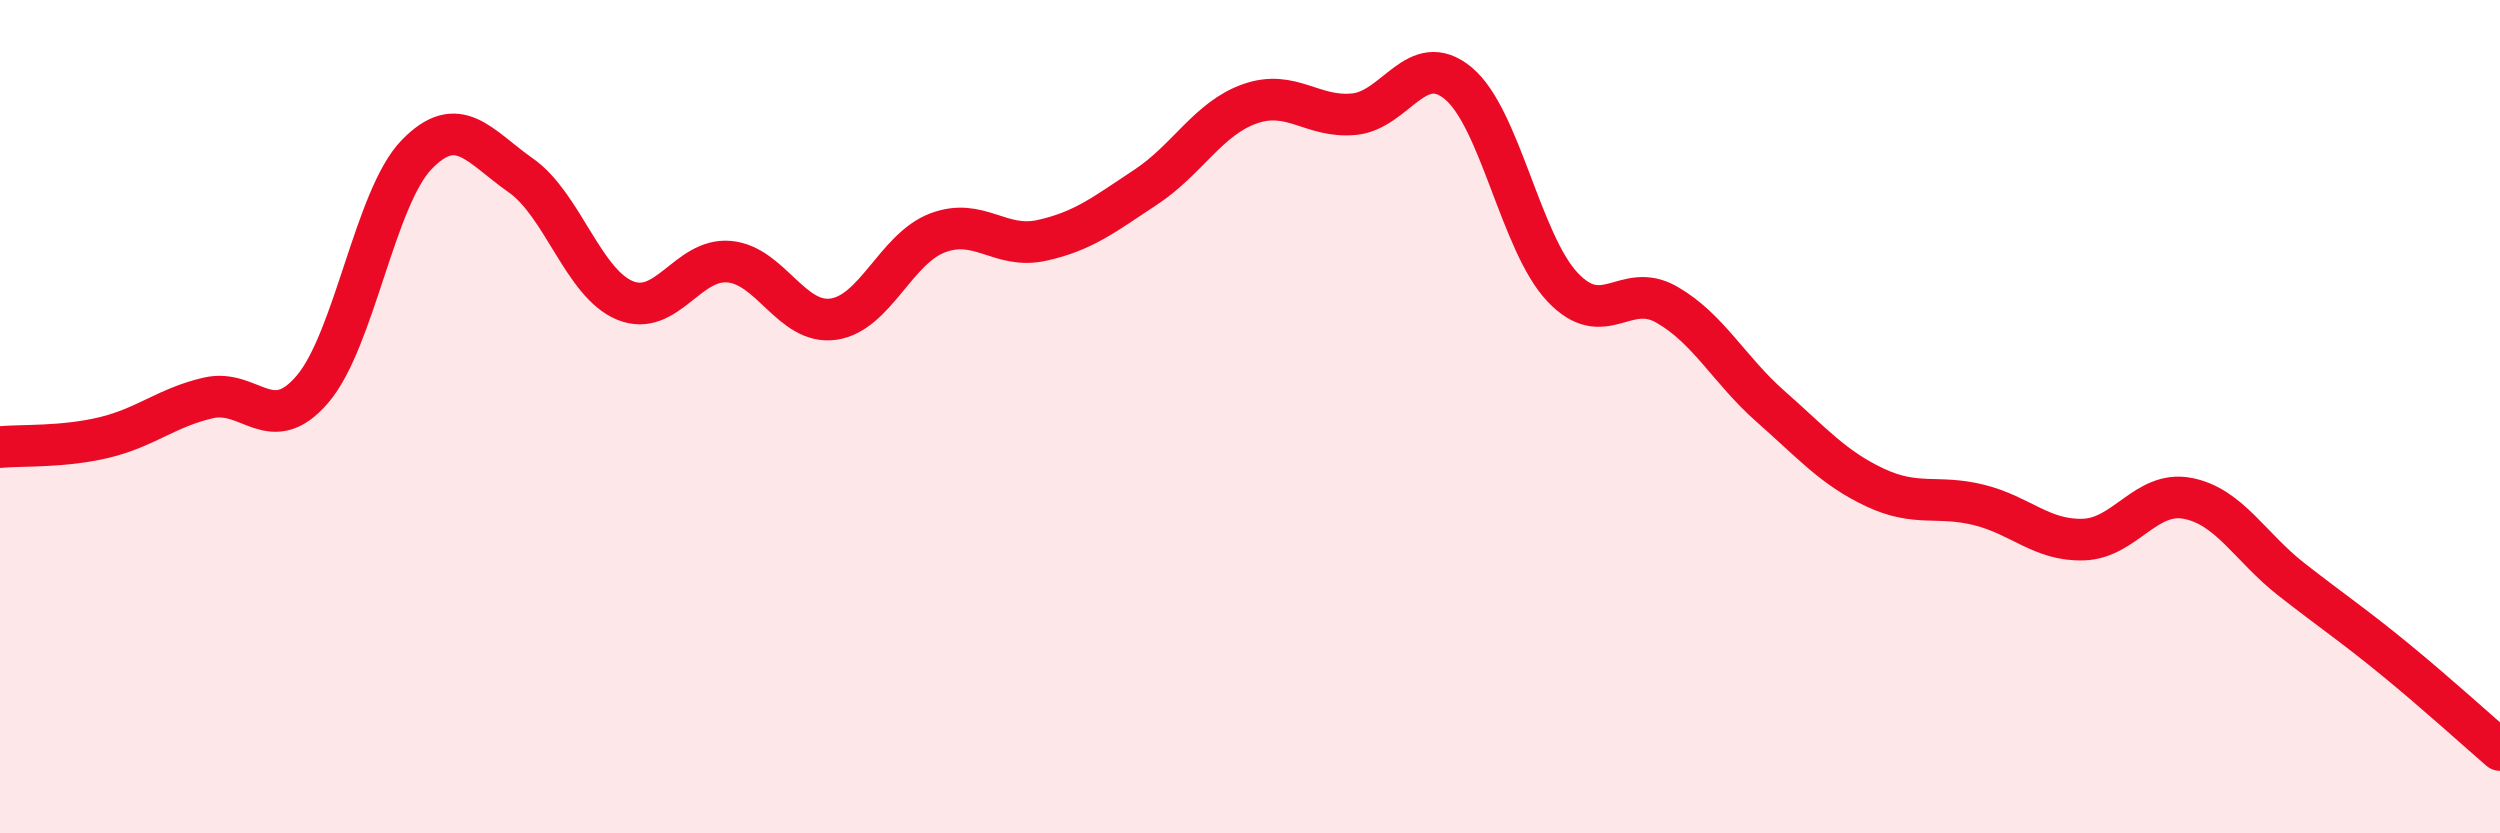
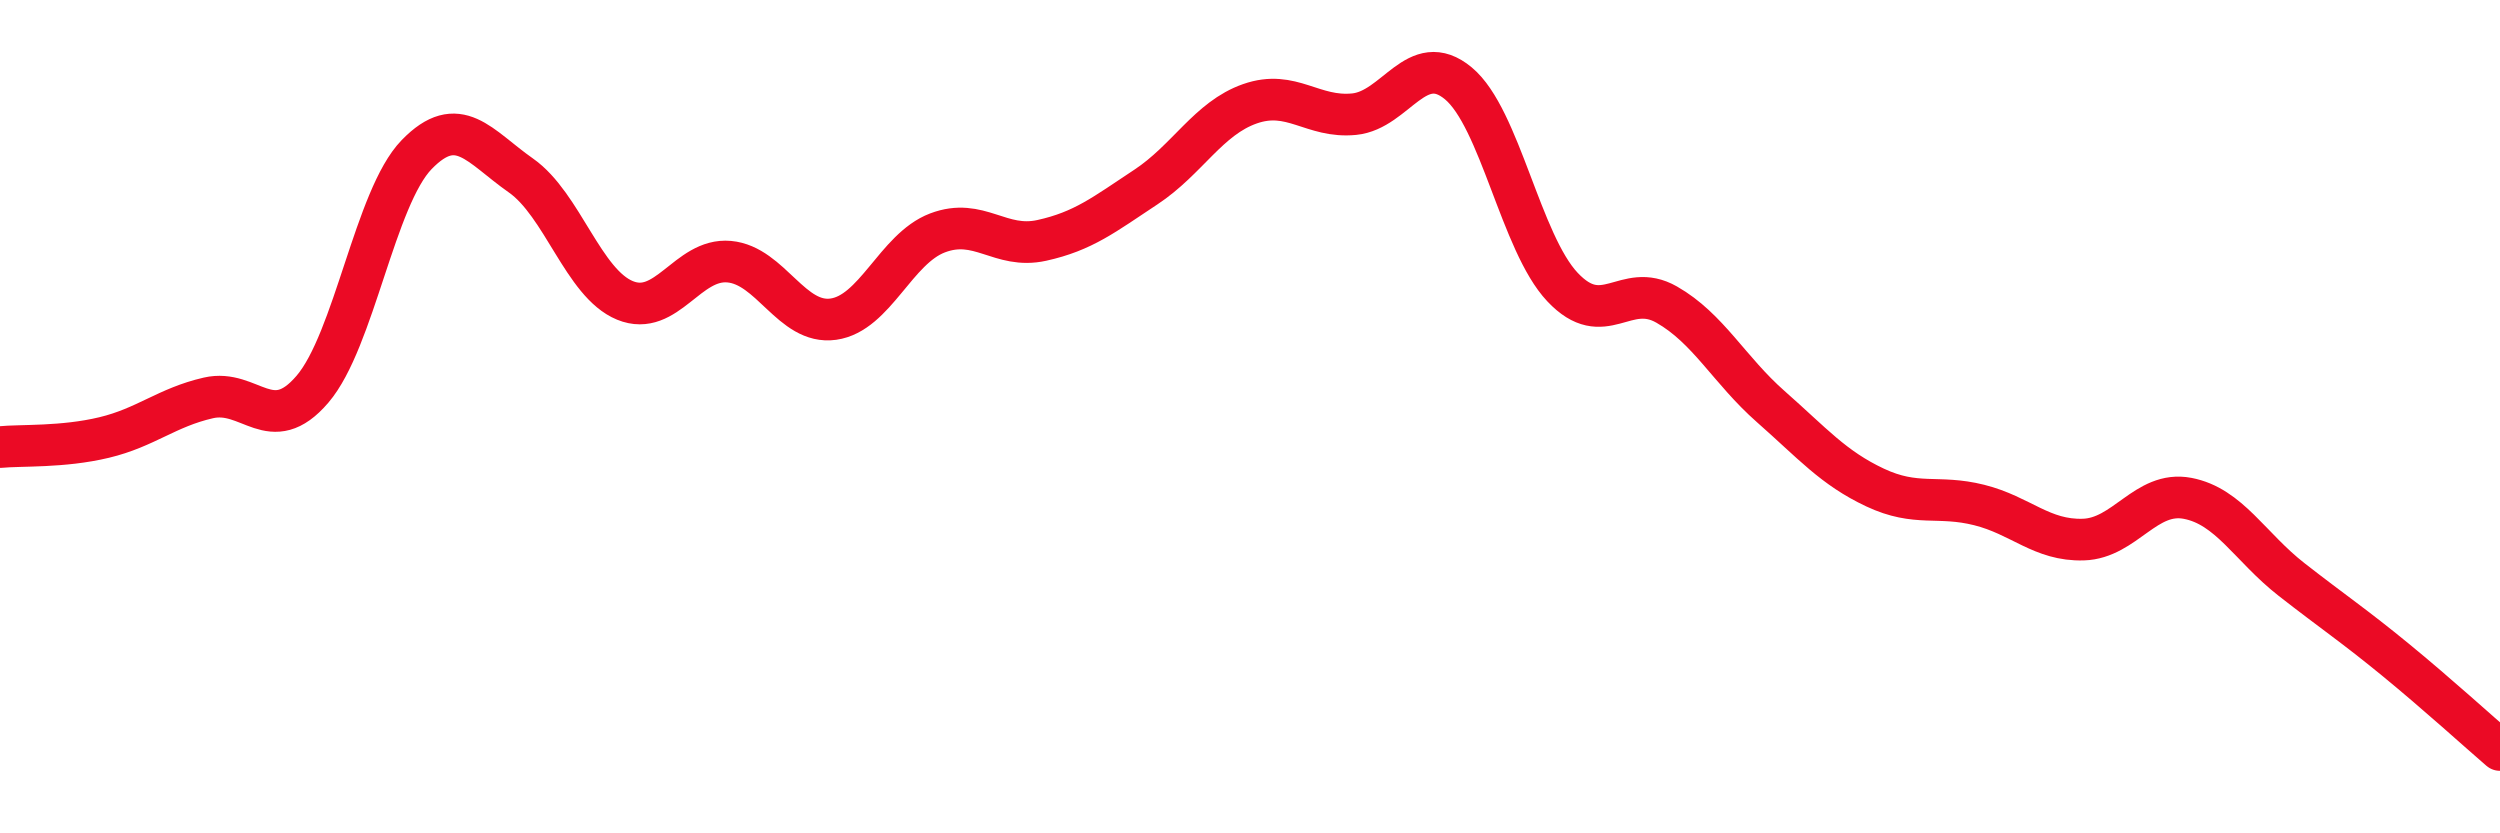
<svg xmlns="http://www.w3.org/2000/svg" width="60" height="20" viewBox="0 0 60 20">
-   <path d="M 0,10.73 C 0.5,10.68 1.5,10.74 2.5,10.5 C 3.5,10.26 4,9.78 5,9.55 C 6,9.32 6.5,10.51 7.5,9.34 C 8.5,8.17 9,4.74 10,3.71 C 11,2.68 11.5,3.51 12.5,4.21 C 13.5,4.91 14,6.8 15,7.21 C 16,7.62 16.5,6.19 17.5,6.28 C 18.5,6.37 19,7.8 20,7.66 C 21,7.52 21.5,5.97 22.5,5.59 C 23.5,5.21 24,5.99 25,5.77 C 26,5.55 26.5,5.15 27.5,4.49 C 28.5,3.83 29,2.84 30,2.49 C 31,2.14 31.5,2.84 32.5,2.74 C 33.5,2.64 34,1.17 35,2 C 36,2.83 36.5,5.83 37.5,6.89 C 38.5,7.95 39,6.74 40,7.31 C 41,7.88 41.5,8.88 42.5,9.76 C 43.5,10.64 44,11.23 45,11.7 C 46,12.17 46.5,11.87 47.5,12.12 C 48.5,12.37 49,12.98 50,12.95 C 51,12.92 51.5,11.77 52.5,11.96 C 53.5,12.15 54,13.13 55,13.91 C 56,14.69 56.5,15.02 57.5,15.84 C 58.5,16.66 59.5,17.57 60,18L60 20L0 20Z" fill="#EB0A25" opacity="0.1" stroke-linecap="round" stroke-linejoin="round" />
  <path d="M 0,10.73 C 0.5,10.68 1.5,10.74 2.5,10.5 C 3.5,10.26 4,9.78 5,9.55 C 6,9.32 6.5,10.51 7.5,9.34 C 8.5,8.17 9,4.74 10,3.71 C 11,2.68 11.5,3.51 12.5,4.21 C 13.5,4.91 14,6.8 15,7.21 C 16,7.62 16.5,6.19 17.5,6.28 C 18.5,6.37 19,7.8 20,7.66 C 21,7.52 21.5,5.97 22.5,5.59 C 23.5,5.21 24,5.99 25,5.77 C 26,5.55 26.5,5.15 27.5,4.49 C 28.5,3.83 29,2.84 30,2.49 C 31,2.14 31.5,2.84 32.5,2.74 C 33.5,2.64 34,1.17 35,2 C 36,2.83 36.5,5.83 37.5,6.89 C 38.5,7.95 39,6.74 40,7.31 C 41,7.88 41.5,8.88 42.5,9.76 C 43.5,10.64 44,11.23 45,11.7 C 46,12.17 46.5,11.87 47.5,12.12 C 48.5,12.37 49,12.98 50,12.95 C 51,12.92 51.5,11.77 52.5,11.96 C 53.5,12.15 54,13.13 55,13.91 C 56,14.69 56.5,15.02 57.5,15.84 C 58.5,16.66 59.5,17.57 60,18" stroke="#EB0A25" stroke-width="1" fill="none" stroke-linecap="round" stroke-linejoin="round" />
</svg>